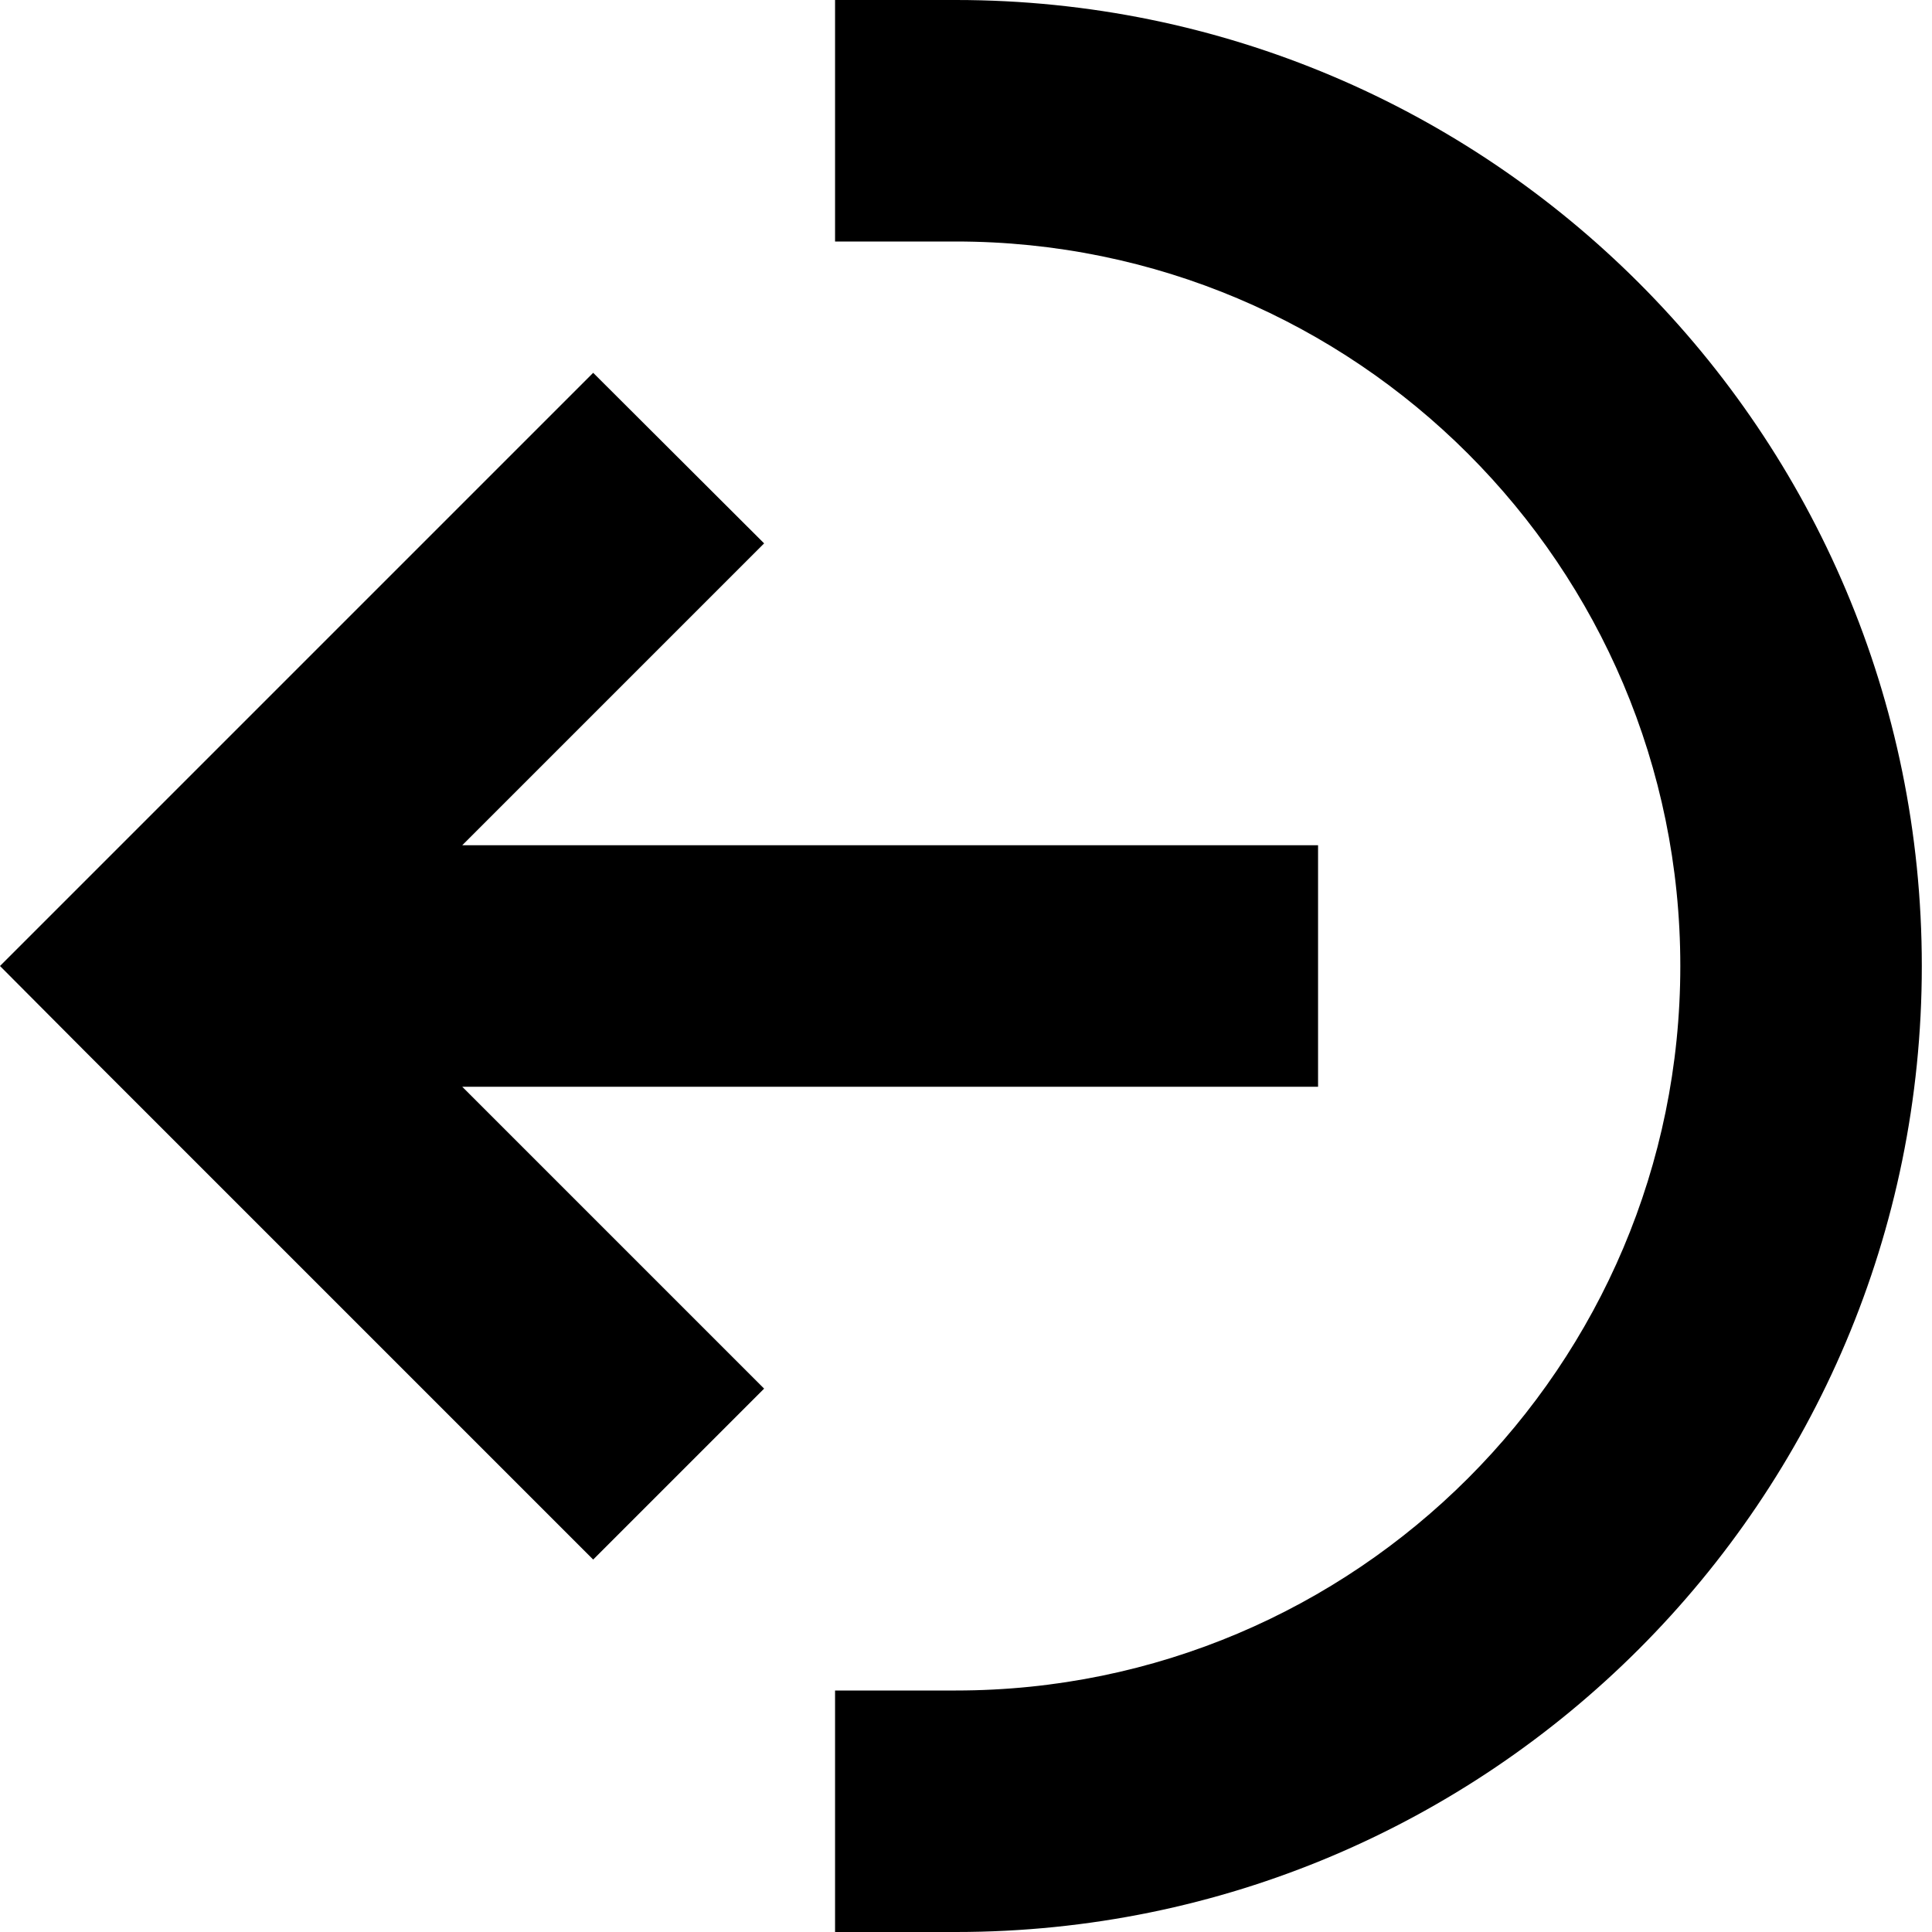
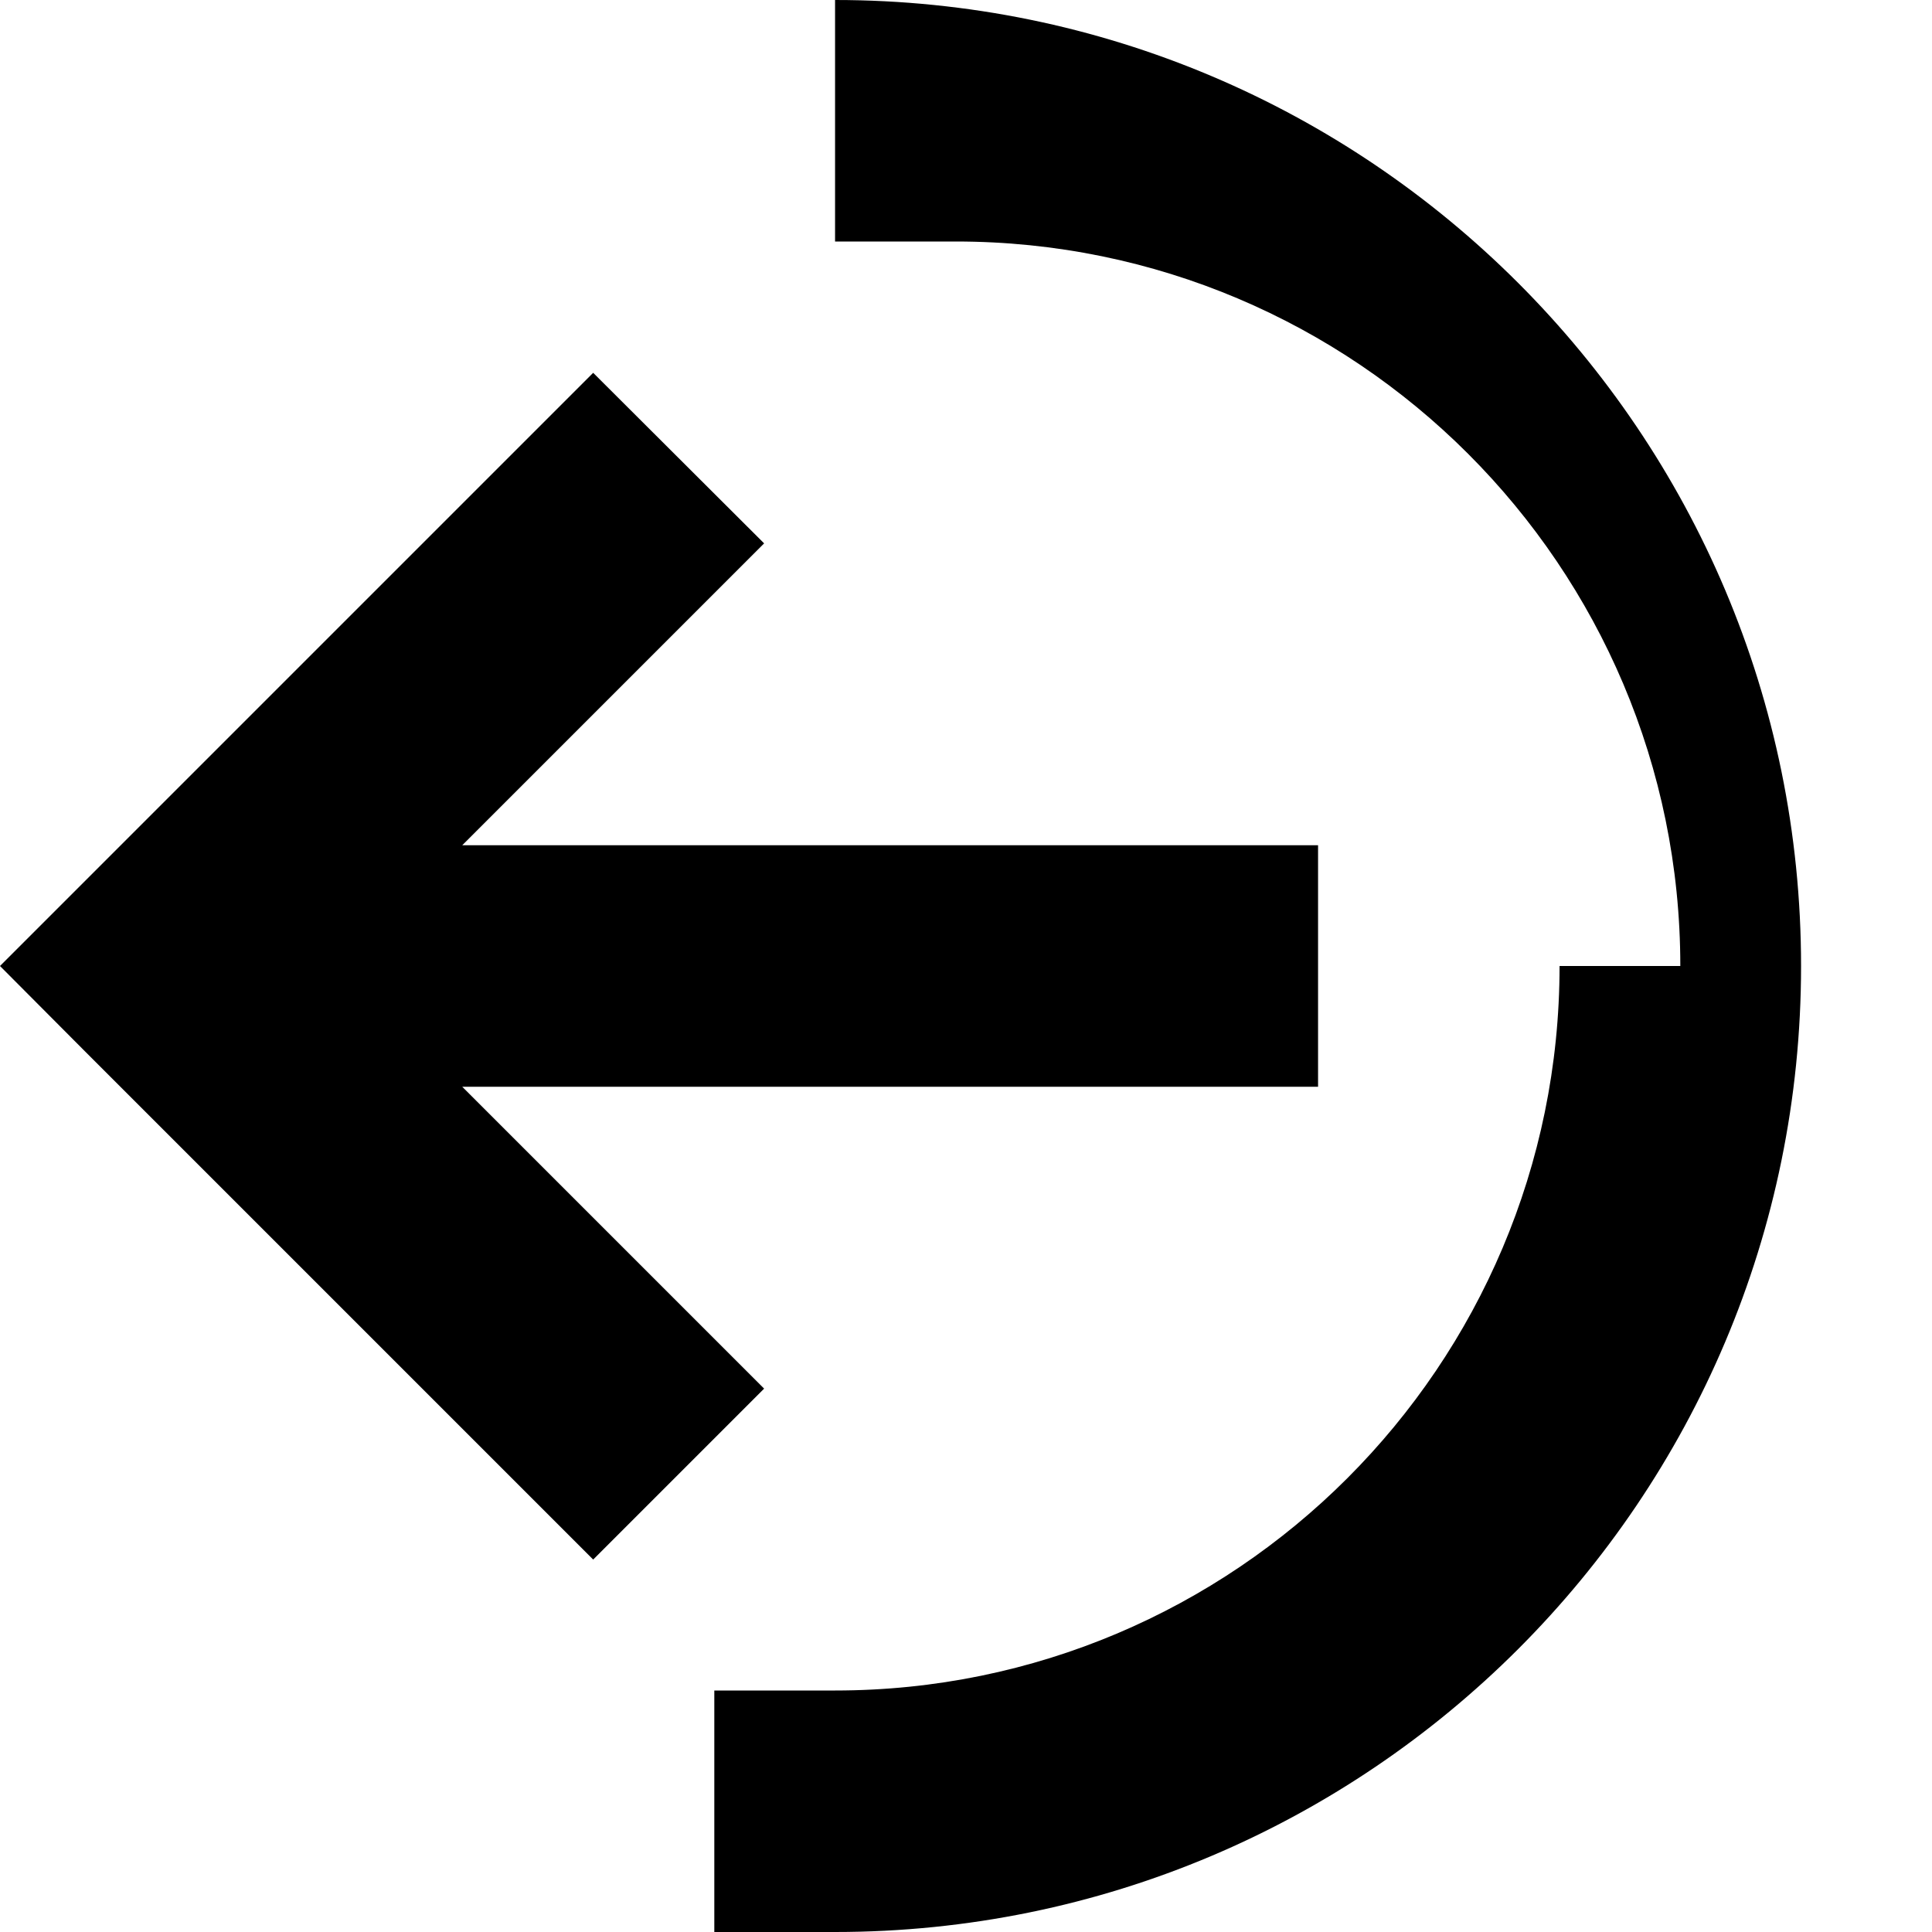
<svg xmlns="http://www.w3.org/2000/svg" viewBox="0 0 512 512">
-   <path d="M445.3 256c0-106-86-192-192-192h-32V0h32c141.4 0 256 114.6 256 256s-114.6 256-256 256h-32V448h32c106 0 192-86 192-192zM134.6 121.4l22.6-22.6L202.5 144l-22.6 22.6L122.5 224H317.3h32v64h-32H122.5l57.4 57.4L202.5 368l-45.3 45.3-22.6-22.6-112-112L0 256l22.6-22.6 112-112z" />
+   <path d="M445.3 256c0-106-86-192-192-192h-32V0c141.4 0 256 114.6 256 256s-114.6 256-256 256h-32V448h32c106 0 192-86 192-192zM134.6 121.4l22.6-22.6L202.5 144l-22.6 22.6L122.5 224H317.3h32v64h-32H122.5l57.4 57.4L202.5 368l-45.3 45.3-22.6-22.6-112-112L0 256l22.6-22.6 112-112z" />
</svg>